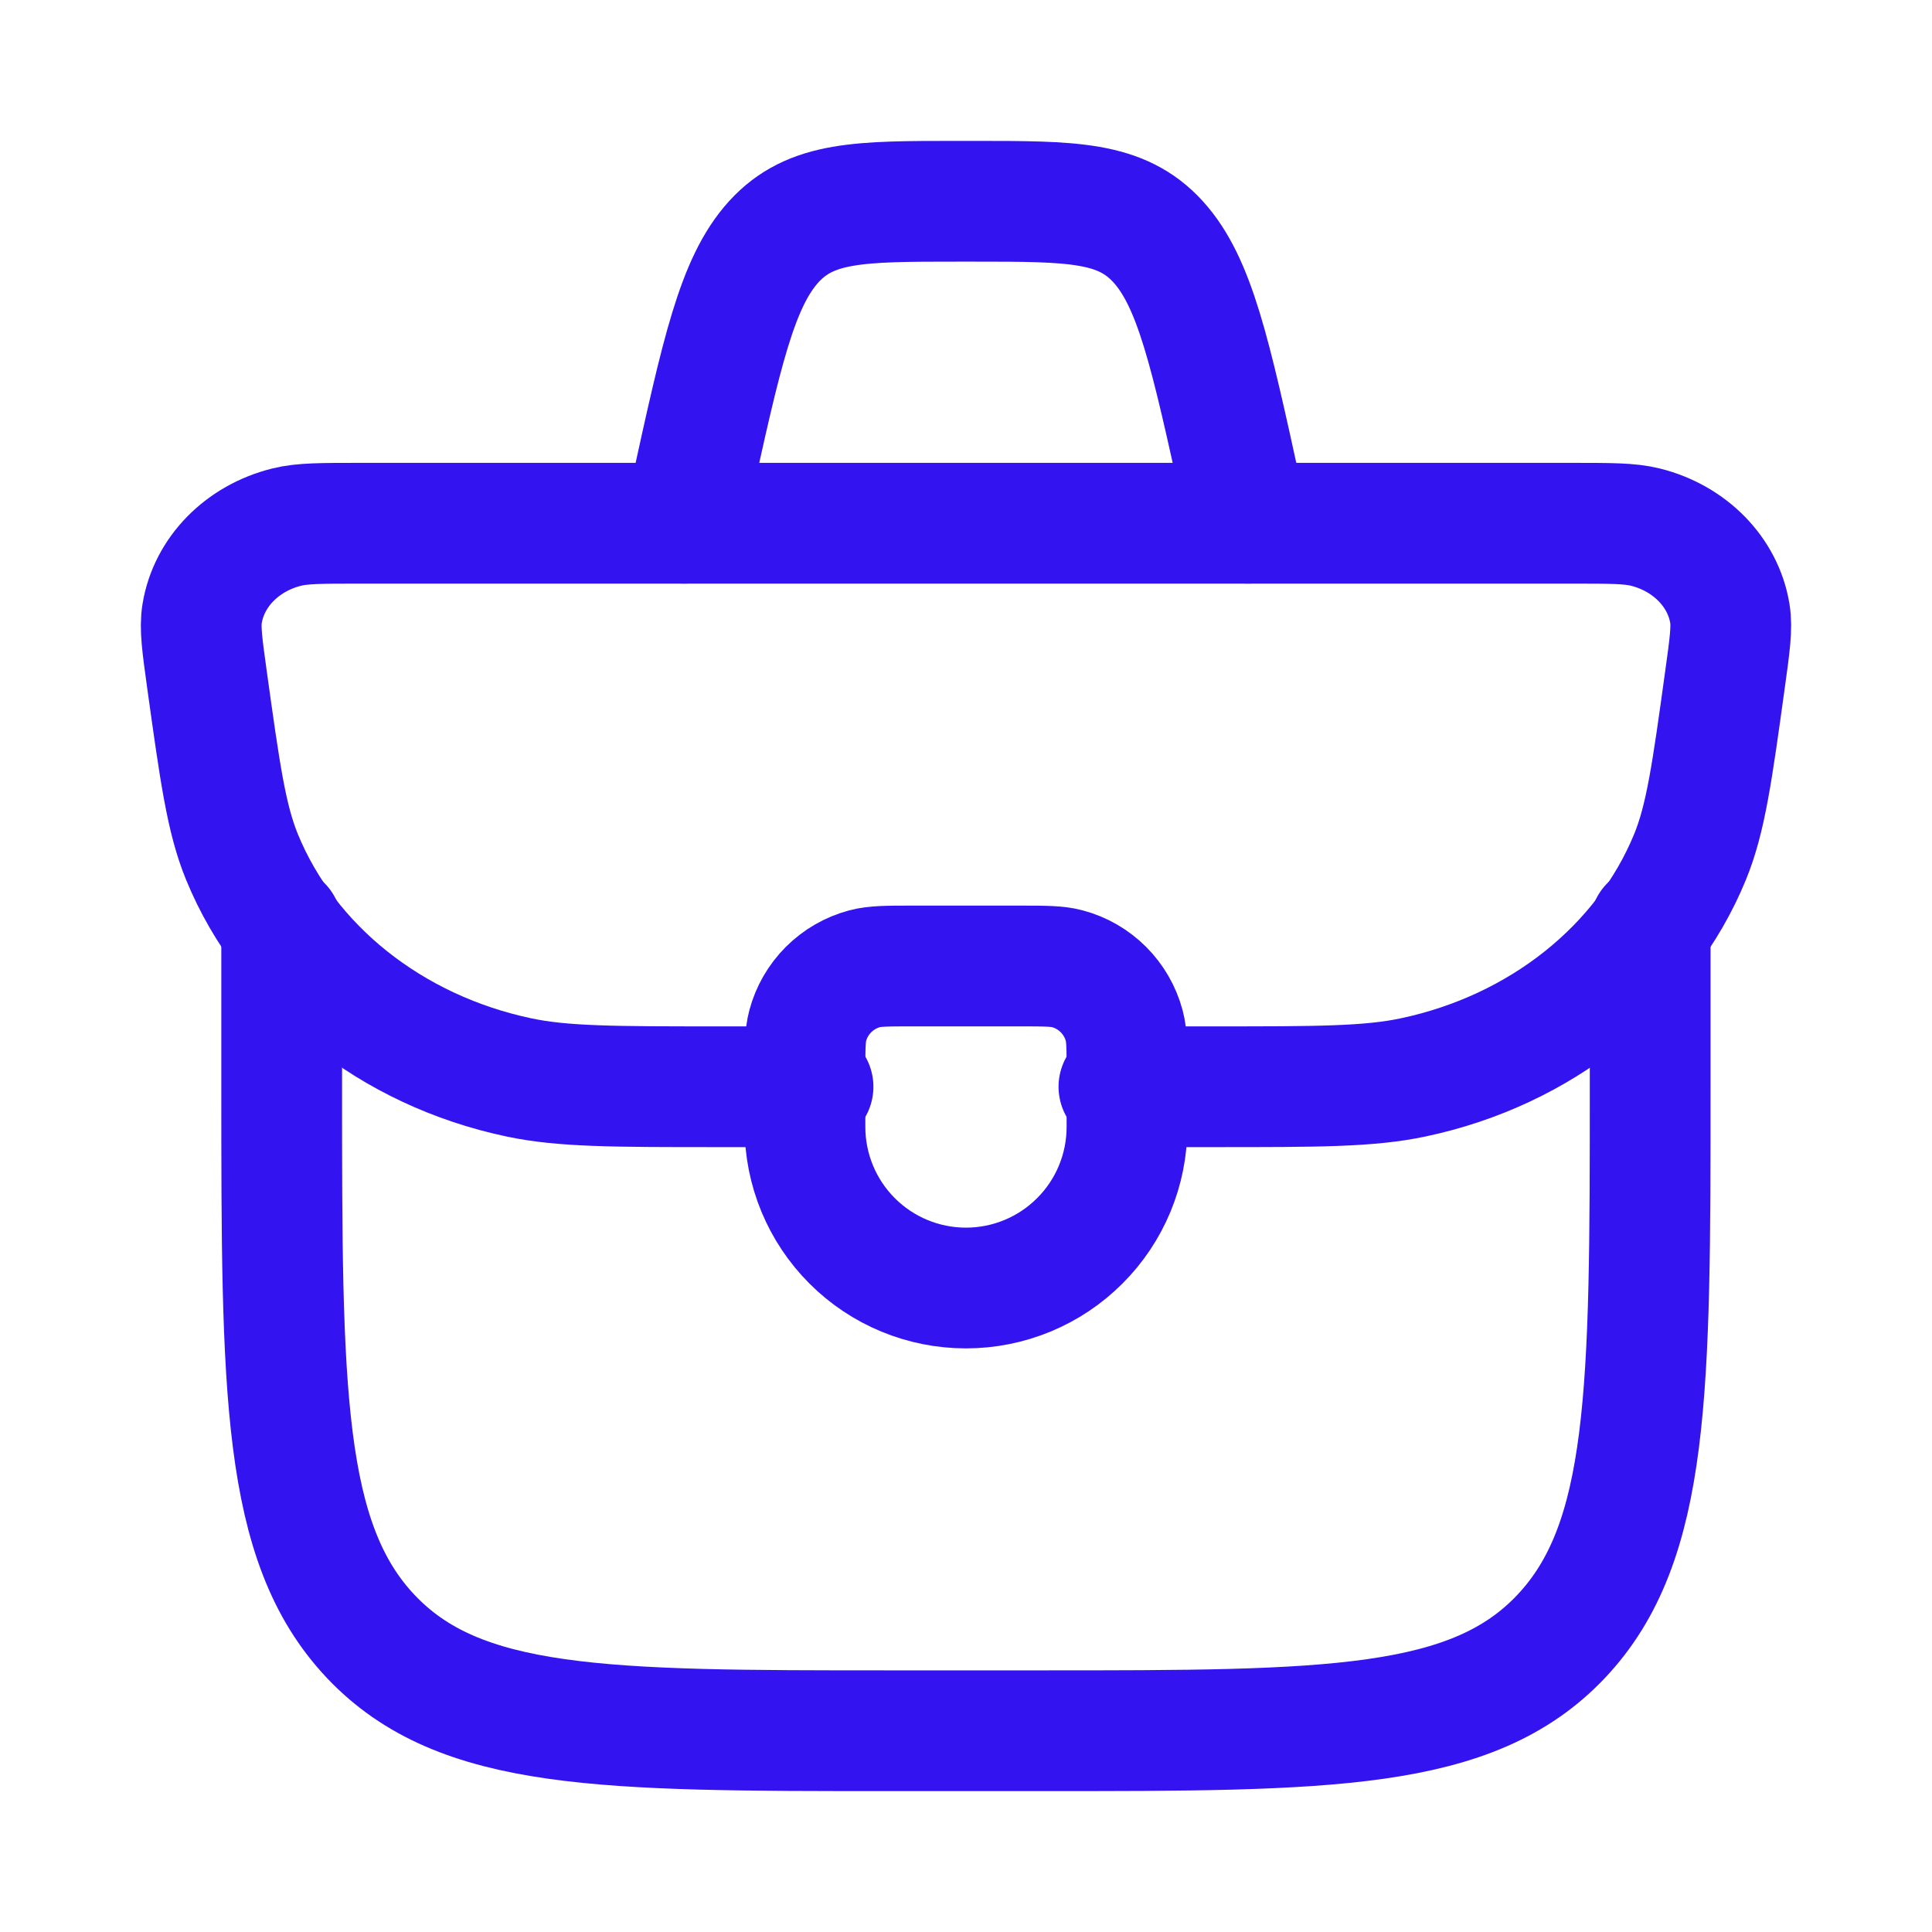
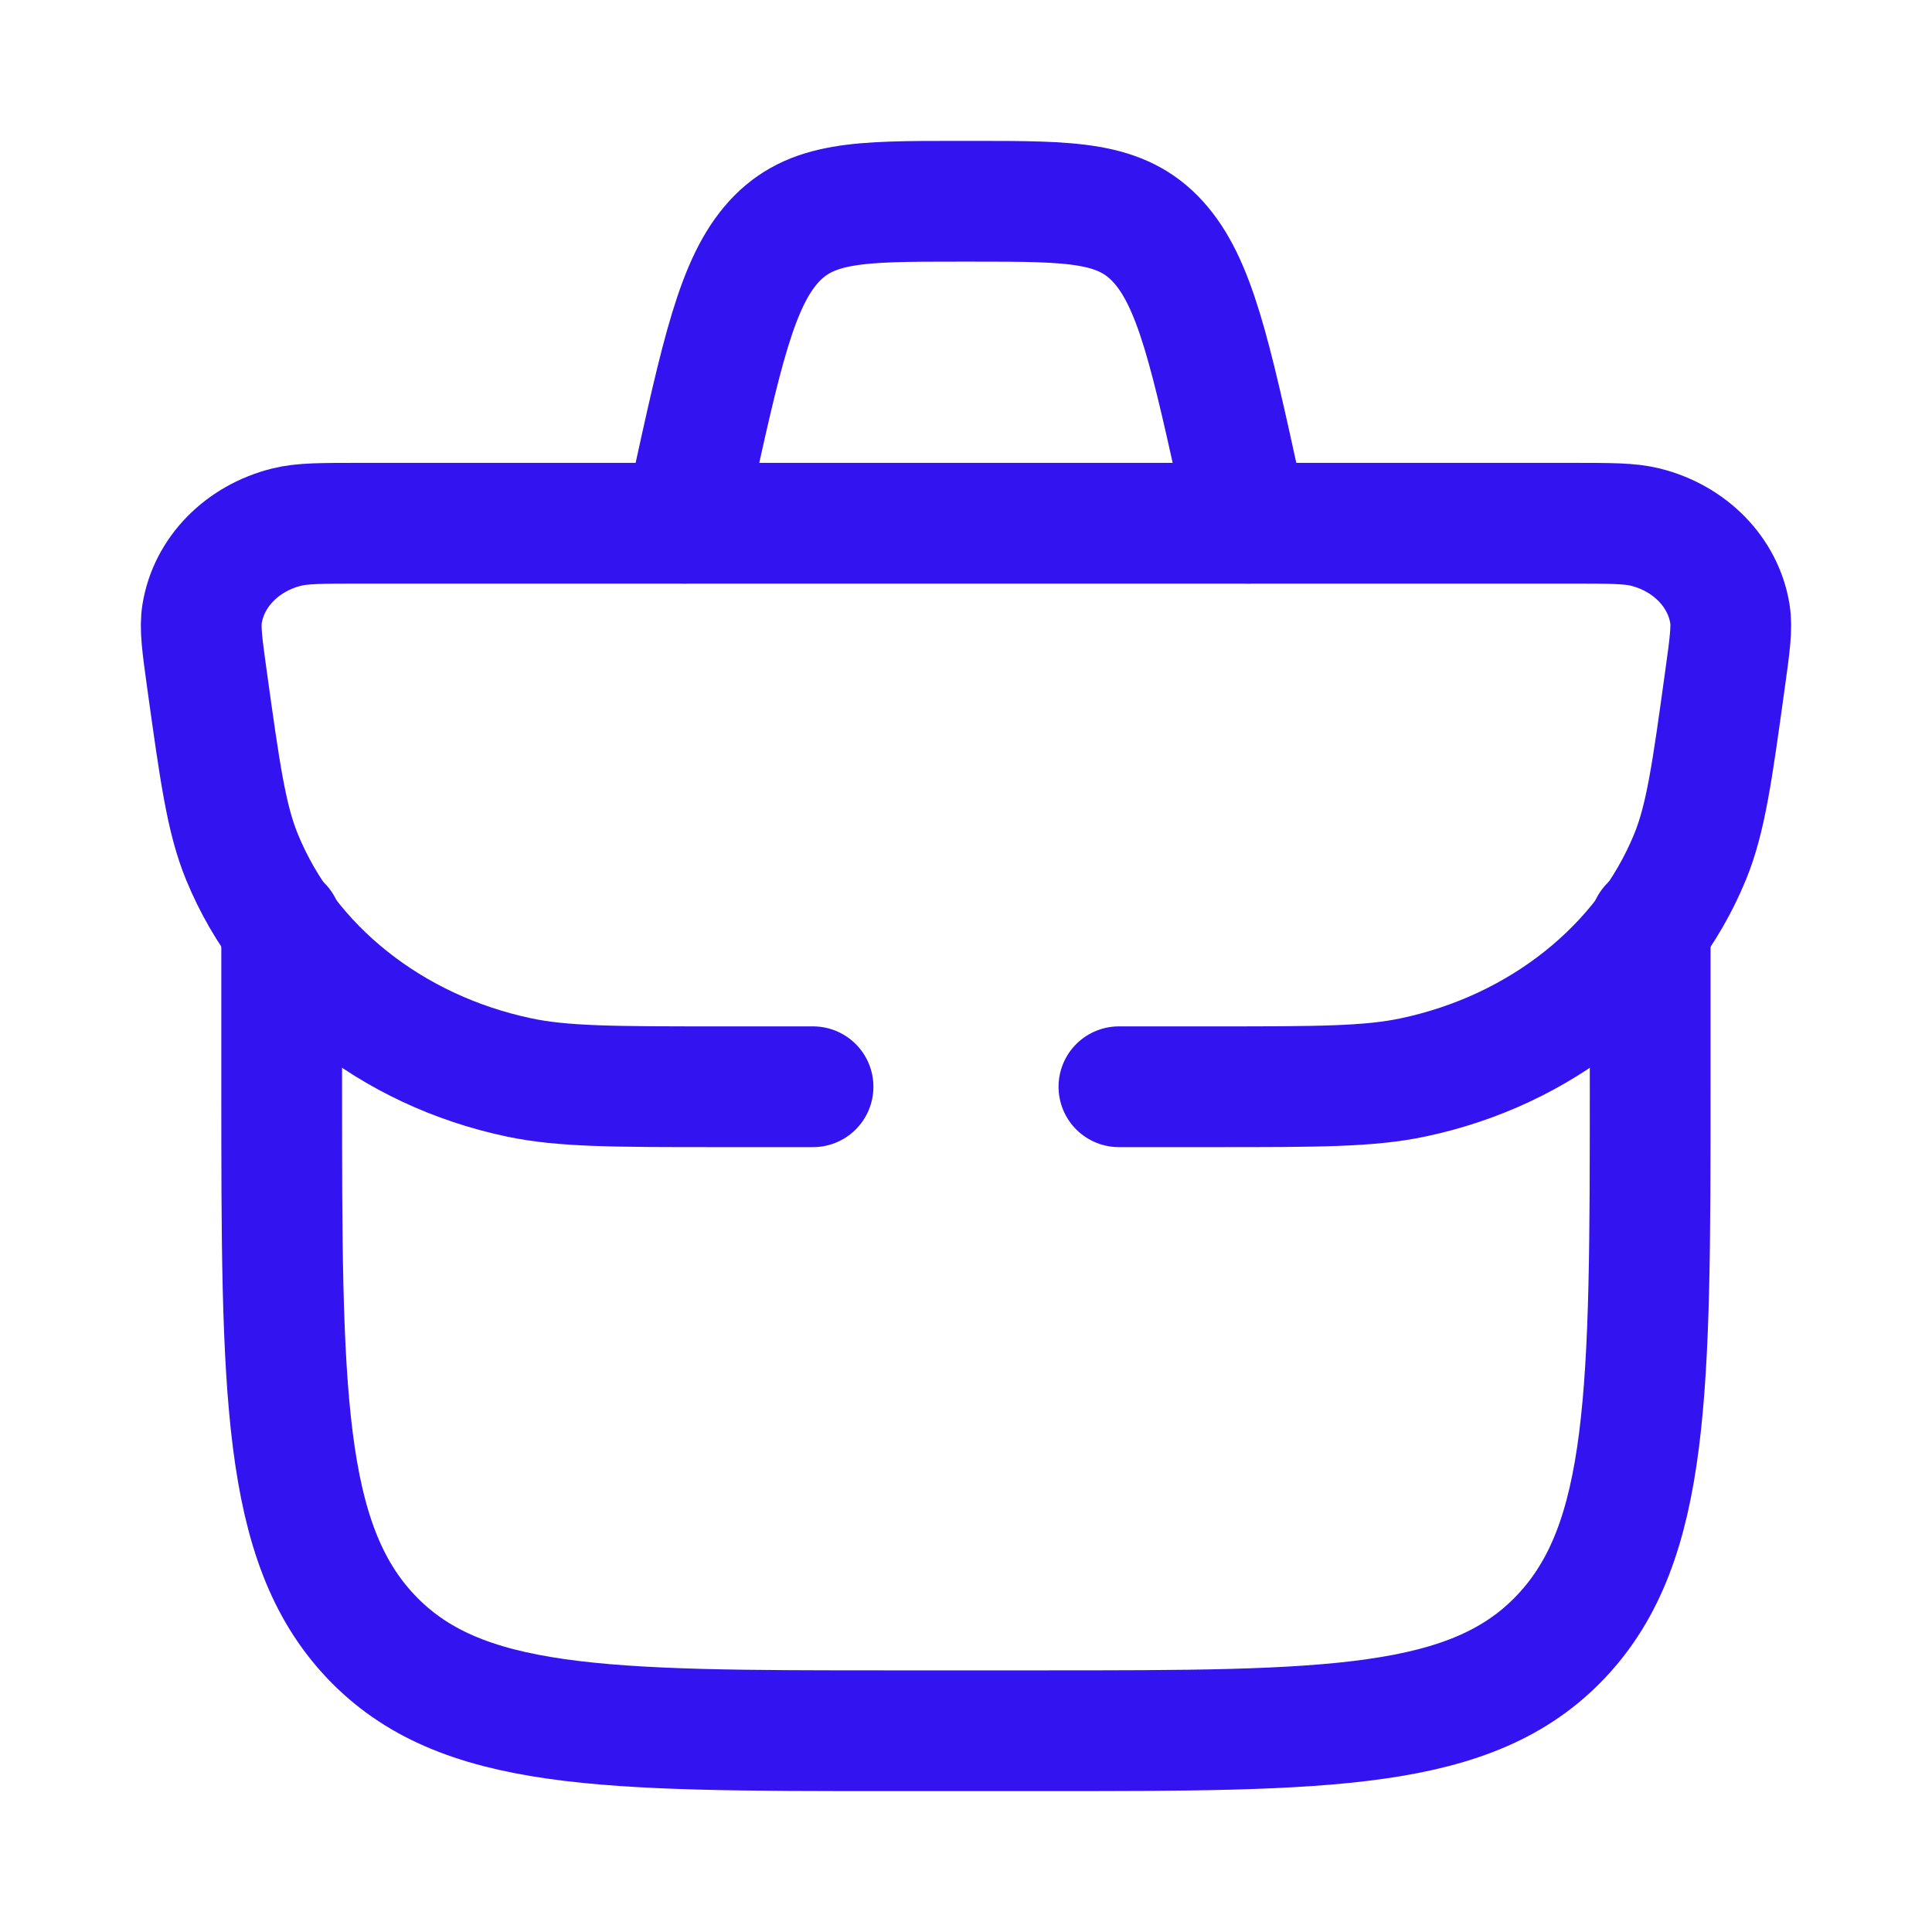
<svg xmlns="http://www.w3.org/2000/svg" width="40" height="40" viewBox="0 0 40 40" fill="none">
-   <path d="M16.666 22.222C16.666 21.705 16.666 21.447 16.723 21.235C16.798 20.953 16.947 20.695 17.154 20.488C17.361 20.281 17.619 20.132 17.901 20.057C18.113 20 18.371 20 18.888 20H21.111C21.628 20 21.886 20 22.098 20.057C22.38 20.132 22.638 20.281 22.845 20.488C23.052 20.695 23.2 20.953 23.276 21.235C23.333 21.447 23.333 21.705 23.333 22.222V23.333C23.333 24.217 22.982 25.065 22.356 25.69C21.731 26.316 20.883 26.667 19.999 26.667C19.115 26.667 18.267 26.316 17.642 25.69C17.017 25.065 16.666 24.217 16.666 23.333V22.222Z" stroke="#3314F1" stroke-width="2.5" stroke-linecap="round" stroke-linejoin="round" />
  <path d="M23.166 22.5H25.138C27.278 22.5 28.348 22.5 29.26 22.306C31.896 21.748 34.048 20.035 34.99 17.743C35.315 16.95 35.448 15.993 35.713 14.076C35.813 13.356 35.863 12.996 35.815 12.703C35.675 11.846 34.988 11.143 34.065 10.913C33.745 10.833 33.343 10.833 32.54 10.833H7.46C6.656 10.833 6.253 10.833 5.936 10.913C5.011 11.143 4.325 11.846 4.185 12.703C4.136 12.996 4.186 13.356 4.286 14.076C4.553 15.993 4.685 16.95 5.01 17.743C5.951 20.035 8.103 21.748 10.74 22.306C11.651 22.5 12.723 22.5 14.861 22.5H16.833" stroke="#3314F1" stroke-width="2.5" stroke-linecap="round" stroke-linejoin="round" />
  <path d="M5.832 19.166V22.5C5.832 28.785 5.832 31.928 7.675 33.88C9.519 35.831 12.489 35.833 18.425 35.833H21.572C27.509 35.833 30.477 35.833 32.322 33.88C34.165 31.928 34.165 28.785 34.165 22.5V19.166M25.832 10.833L25.704 10.245C25.062 7.311 24.74 5.845 23.977 5.005C23.214 4.167 22.199 4.167 20.169 4.167H19.829C17.799 4.167 16.784 4.167 16.02 5.005C15.257 5.845 14.937 7.311 14.294 10.245L14.165 10.833" stroke="#3314F1" stroke-width="2.5" stroke-linecap="round" stroke-linejoin="round" />
</svg>